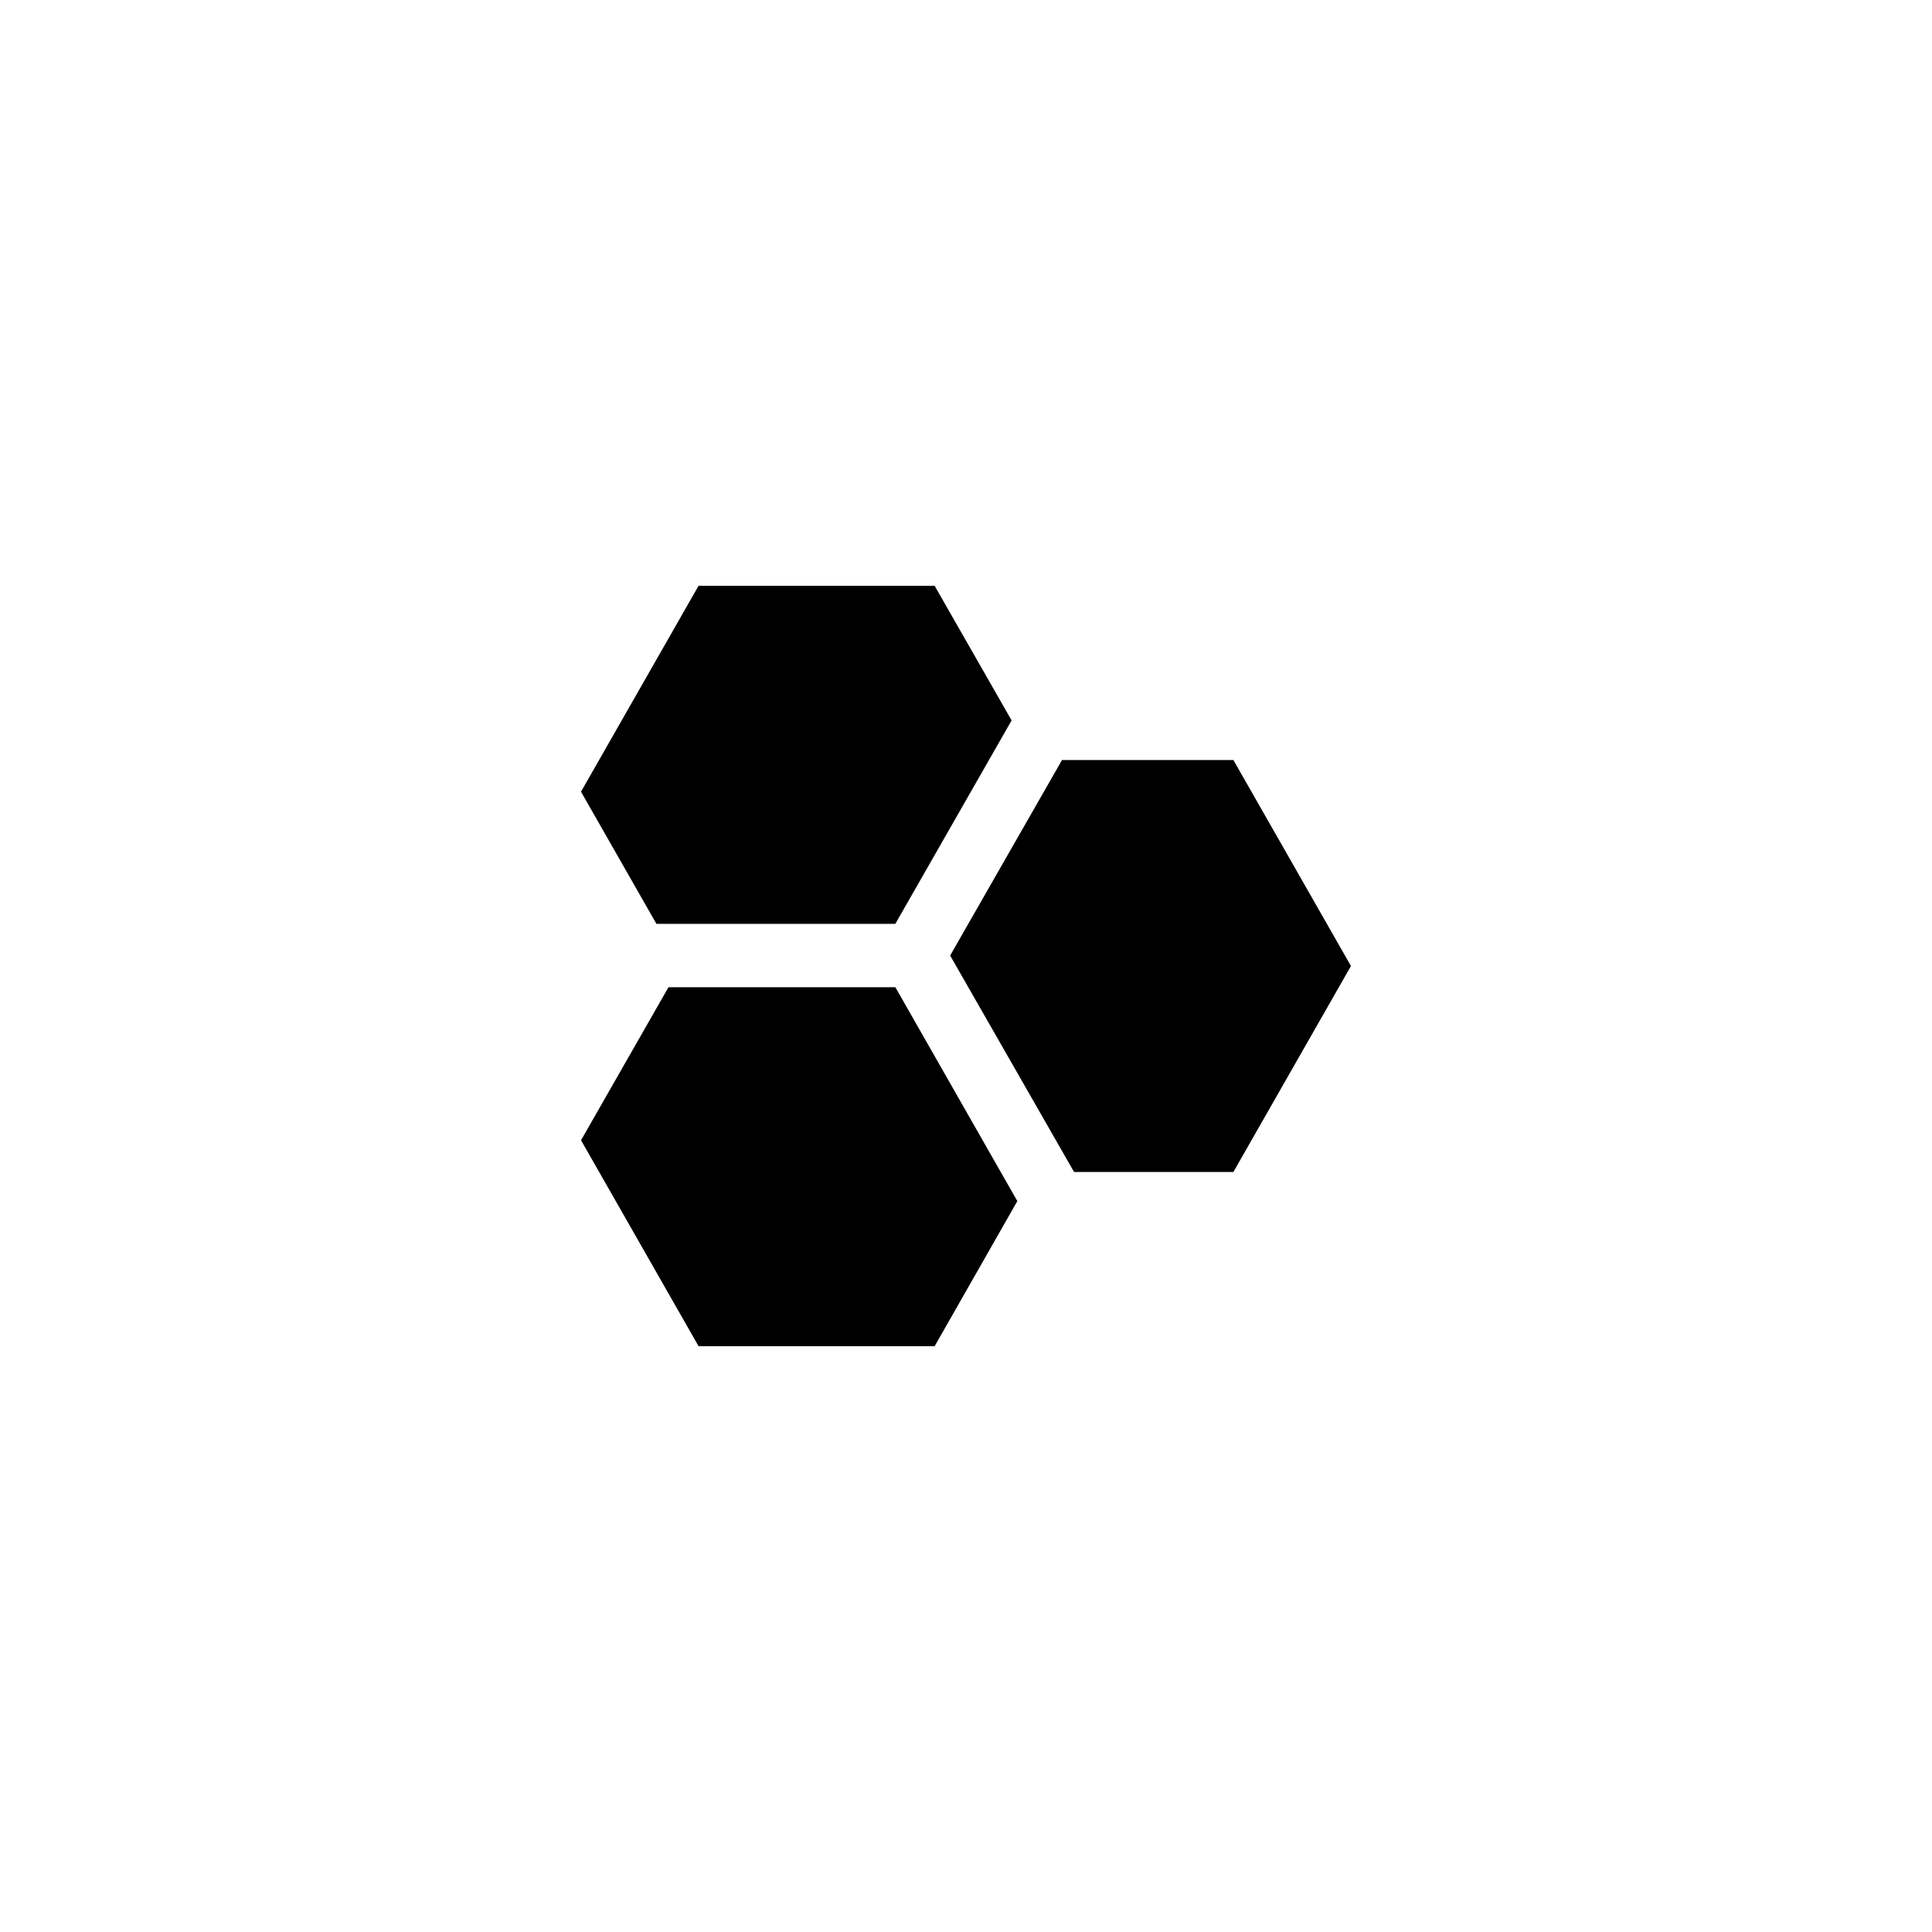
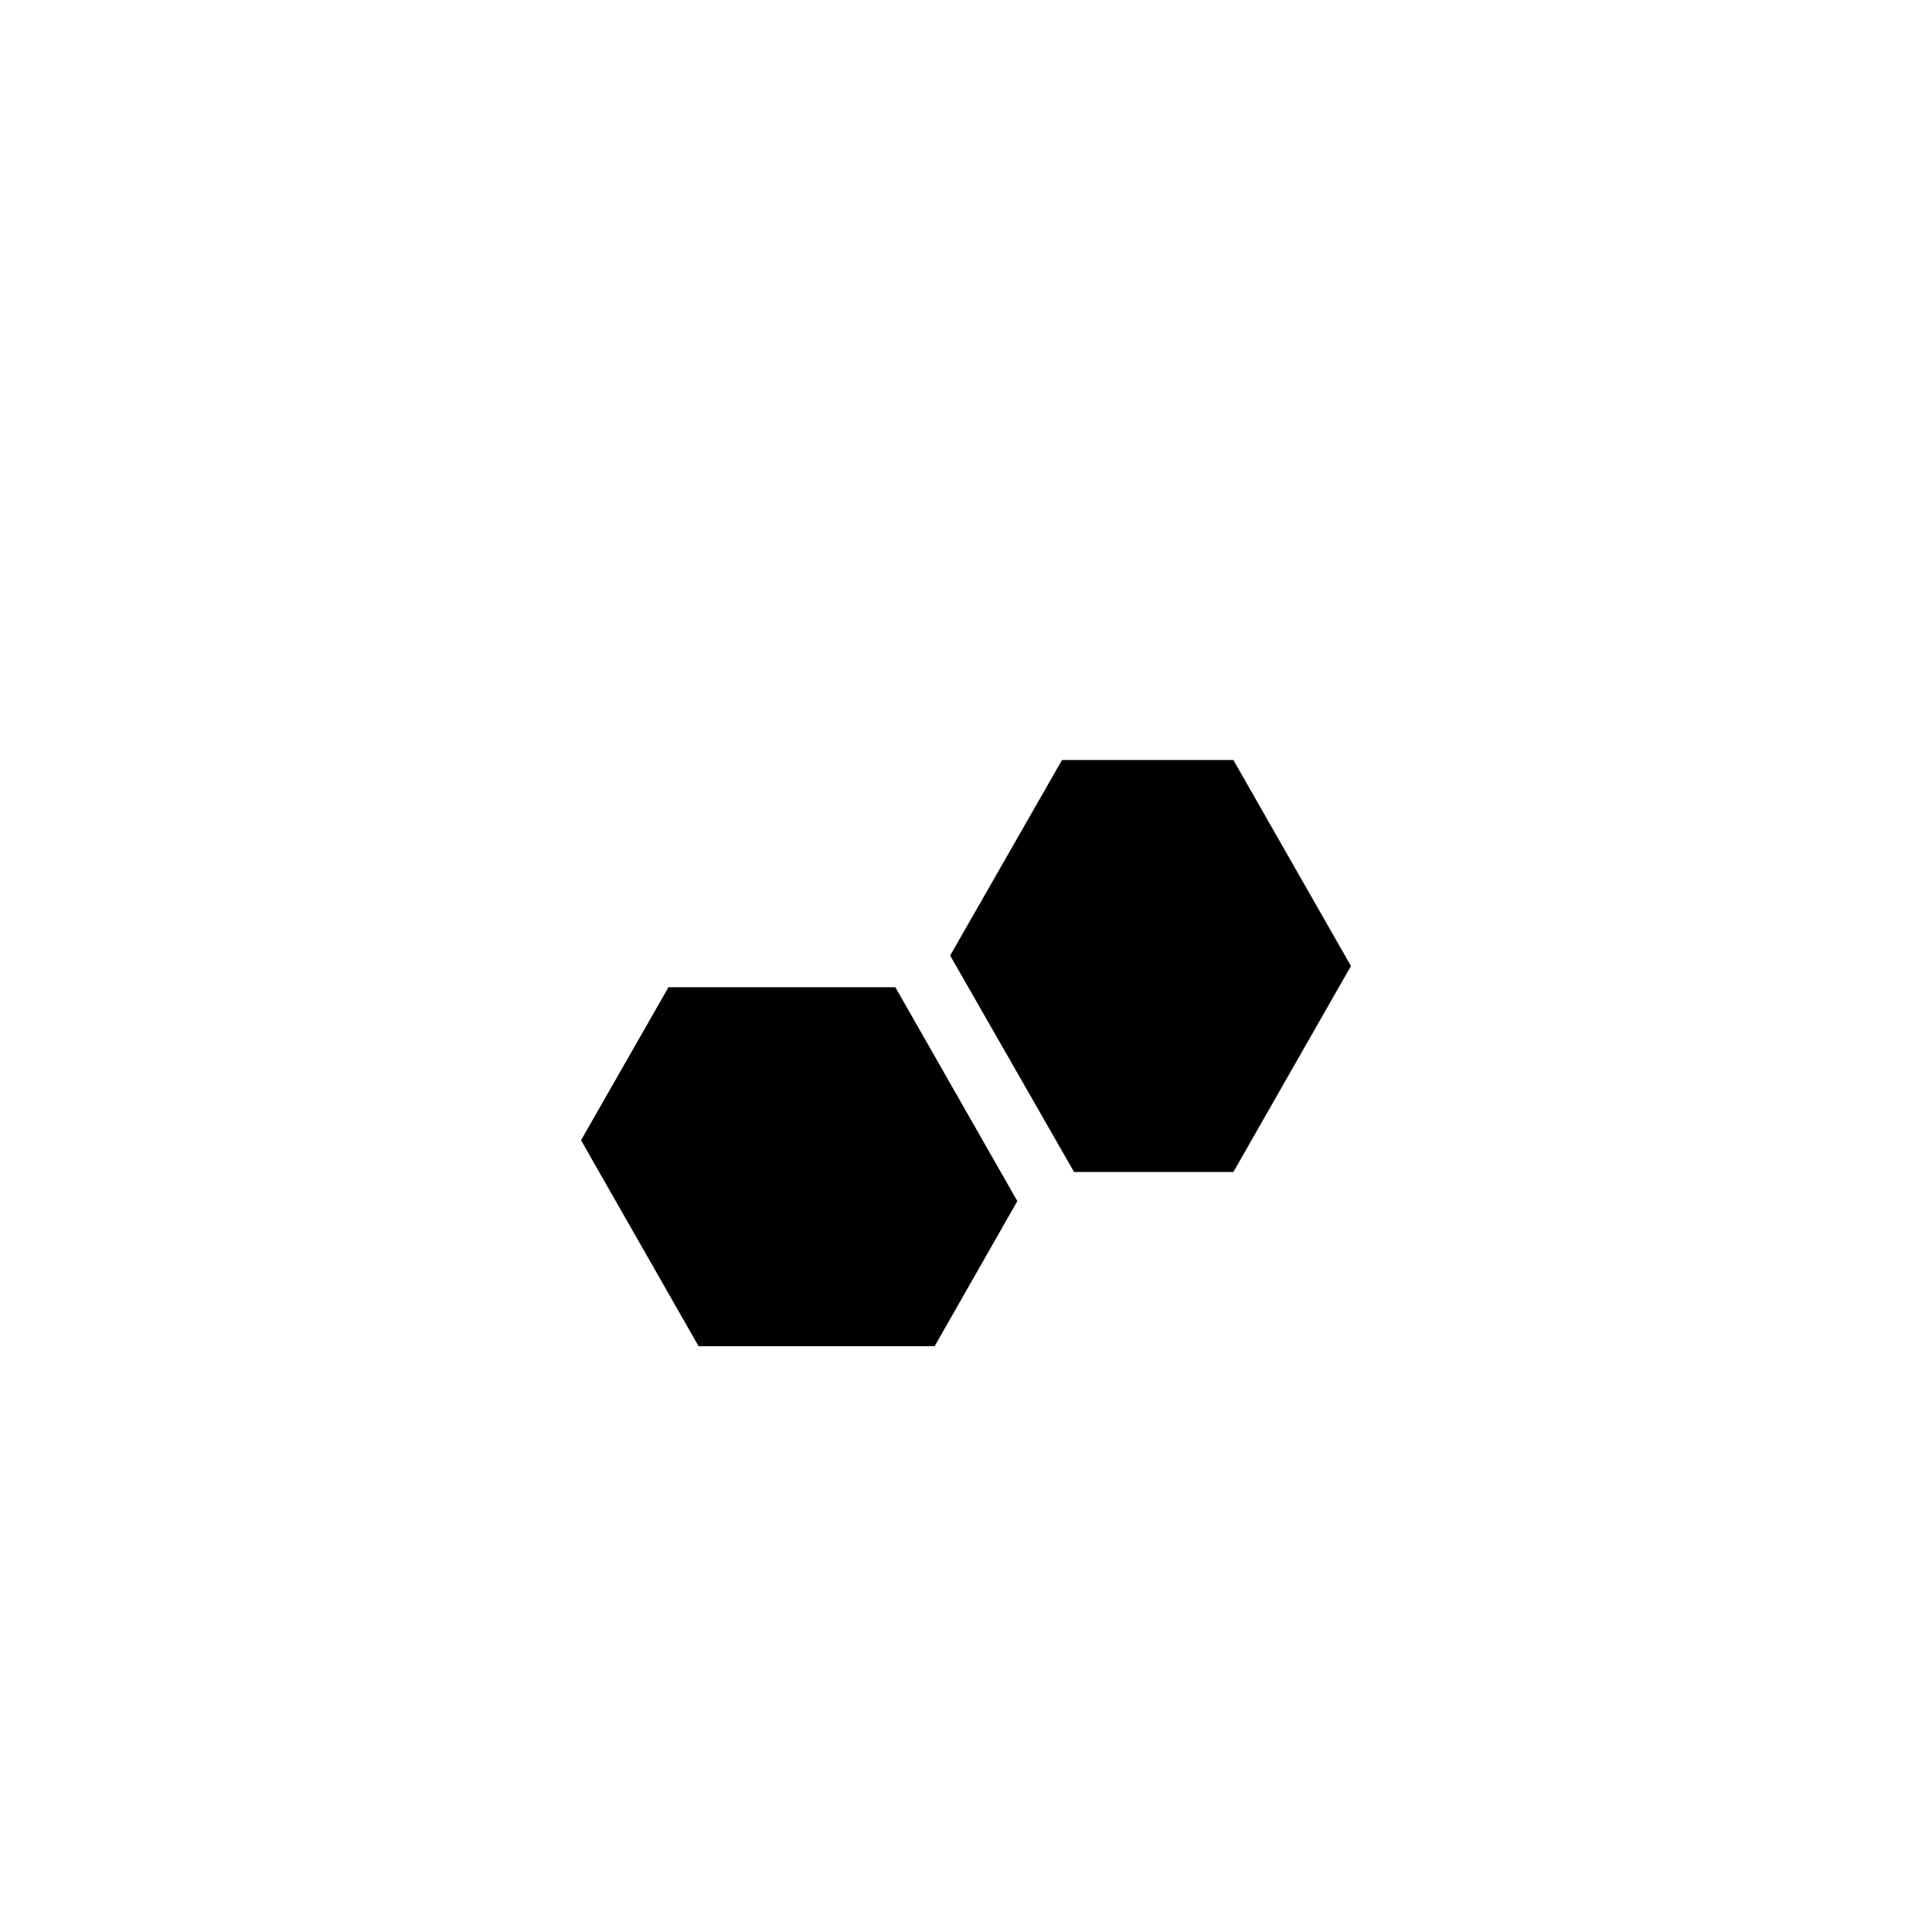
<svg xmlns="http://www.w3.org/2000/svg" fill="#000000" width="800px" height="800px" version="1.1" viewBox="144 144 512 512">
  <g>
    <path d="m425.44 345.42-29.641 51.809 32.832 57.352h42.234l31.152-54.578-31.152-54.582z" />
-     <path d="m381.27 388.83 30.816-53.91-20.402-35.684h-62.559l-31.152 54.578 19.984 35.016z" />
    <path d="m391.69 500.76 21.914-38.457-32.328-56.68h-60.121l-23.176 40.555 31.152 54.582z" />
  </g>
</svg>